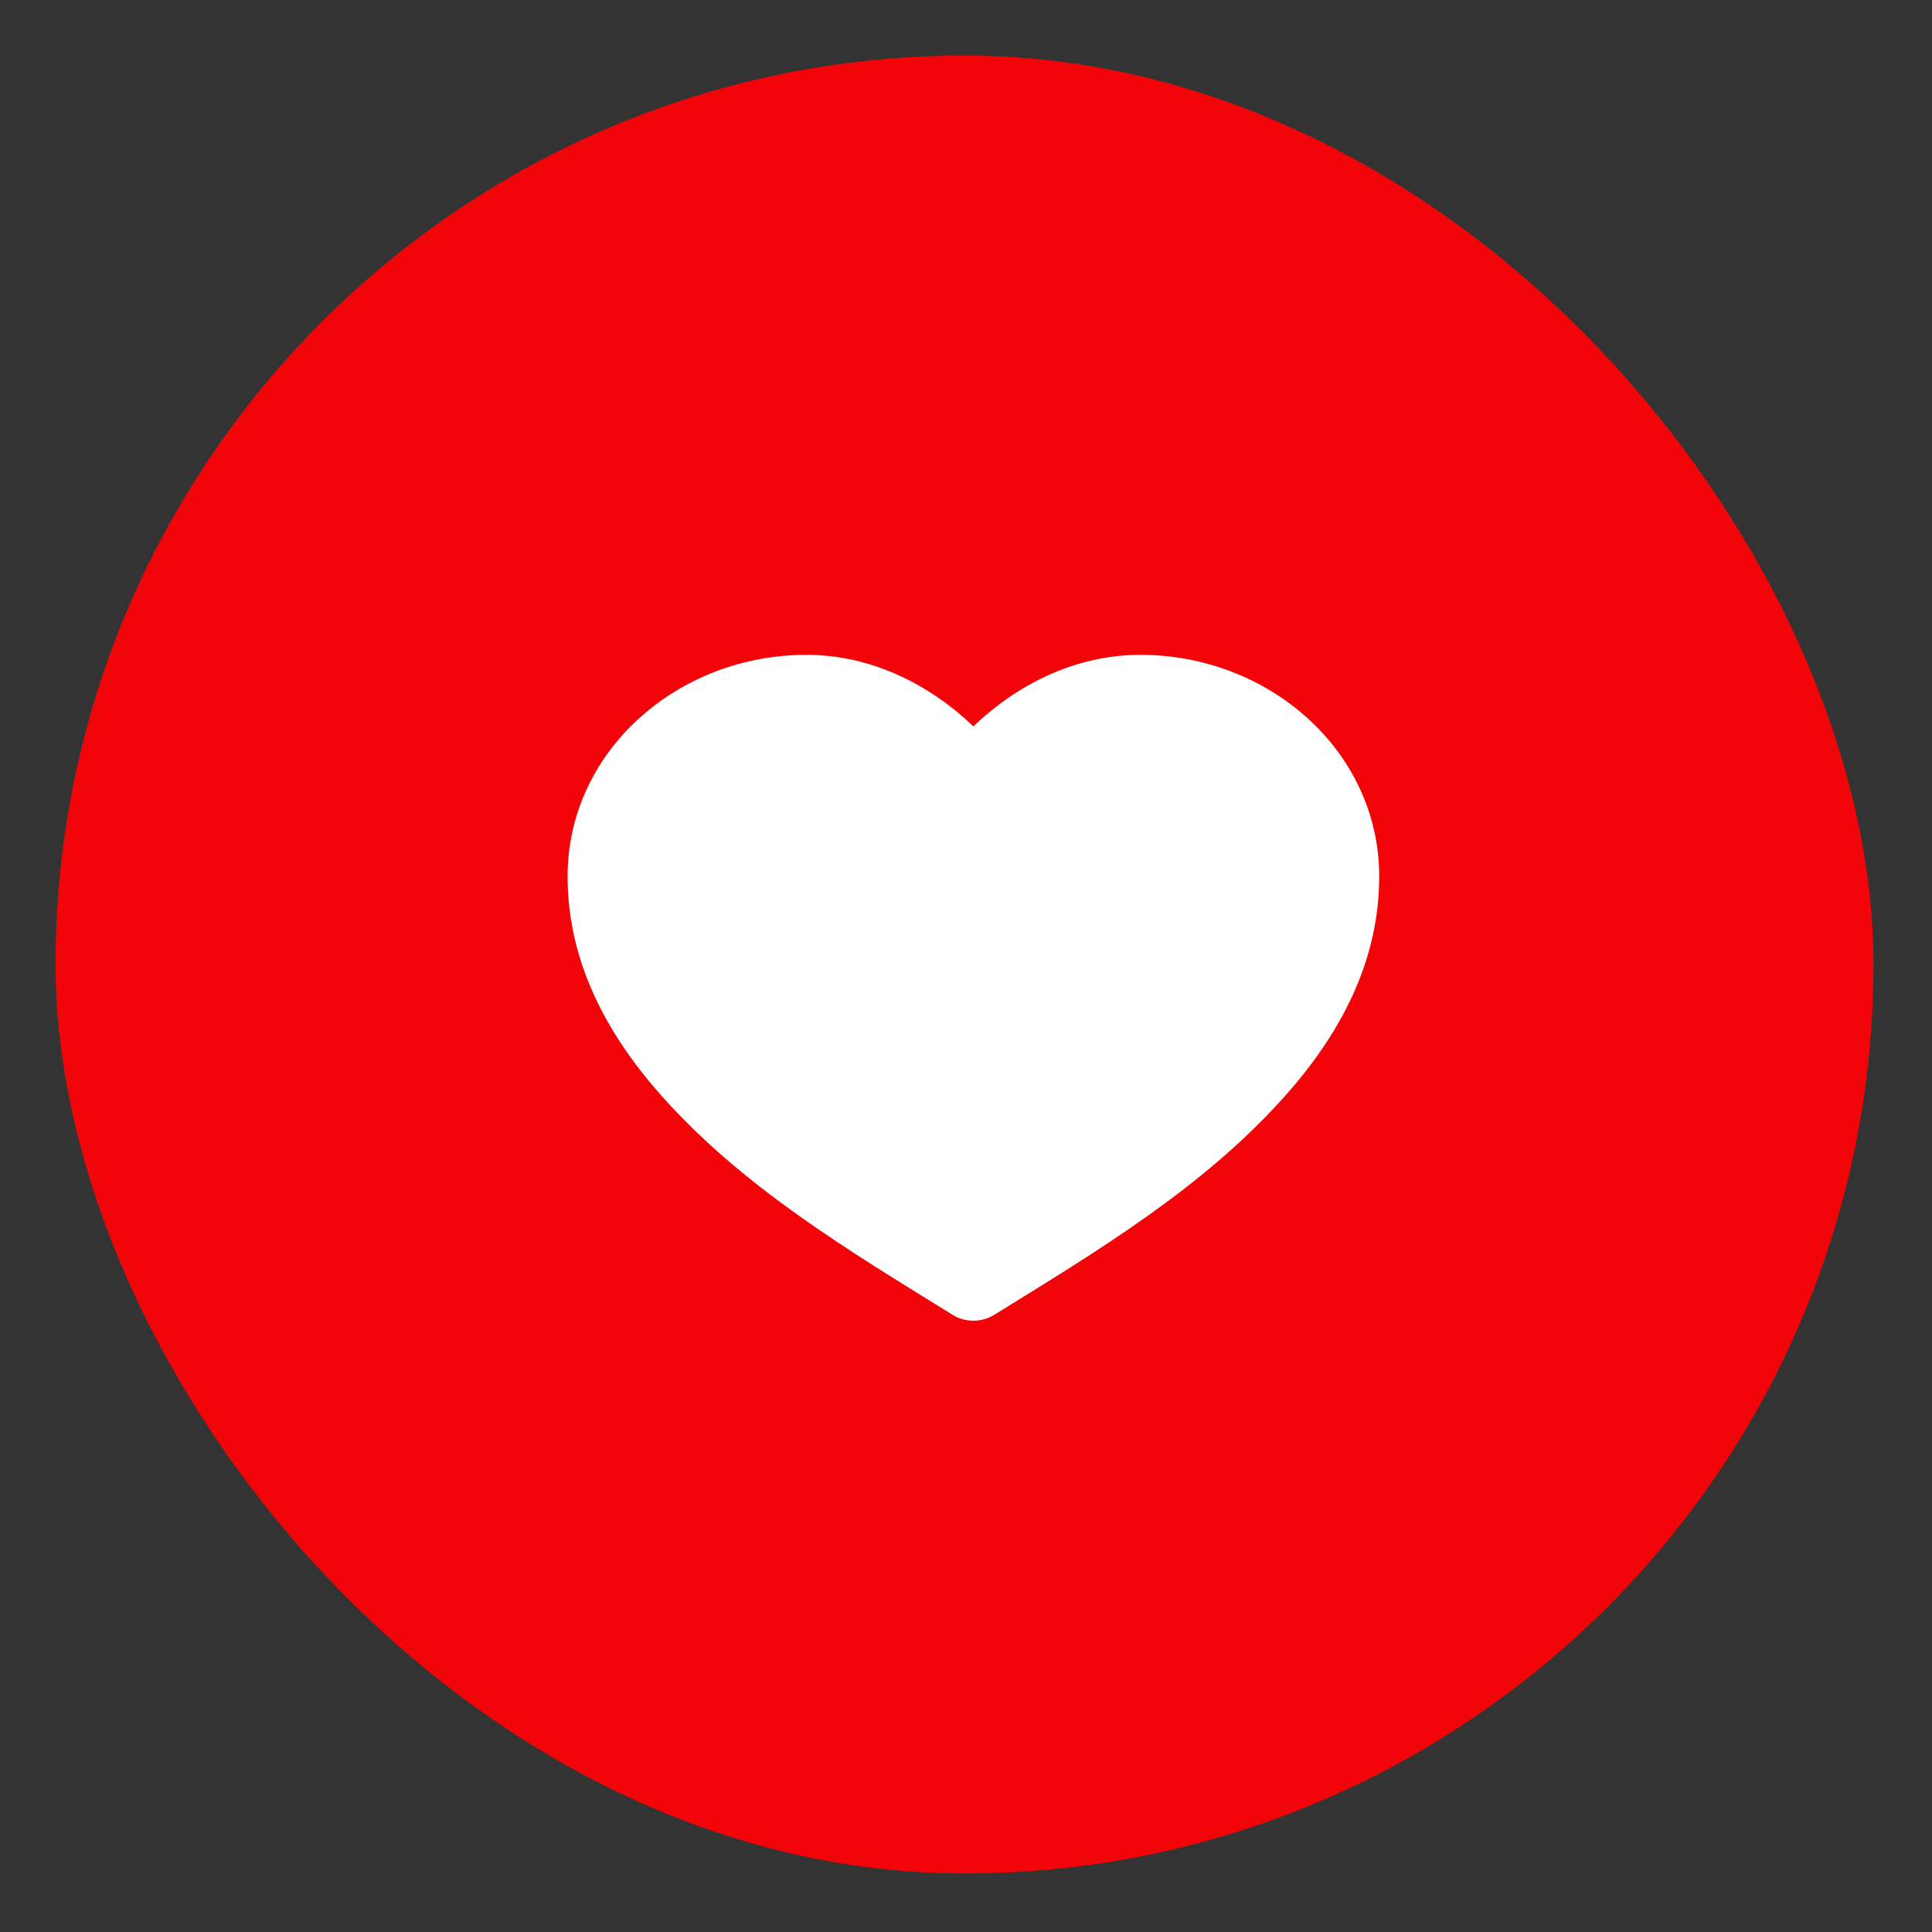
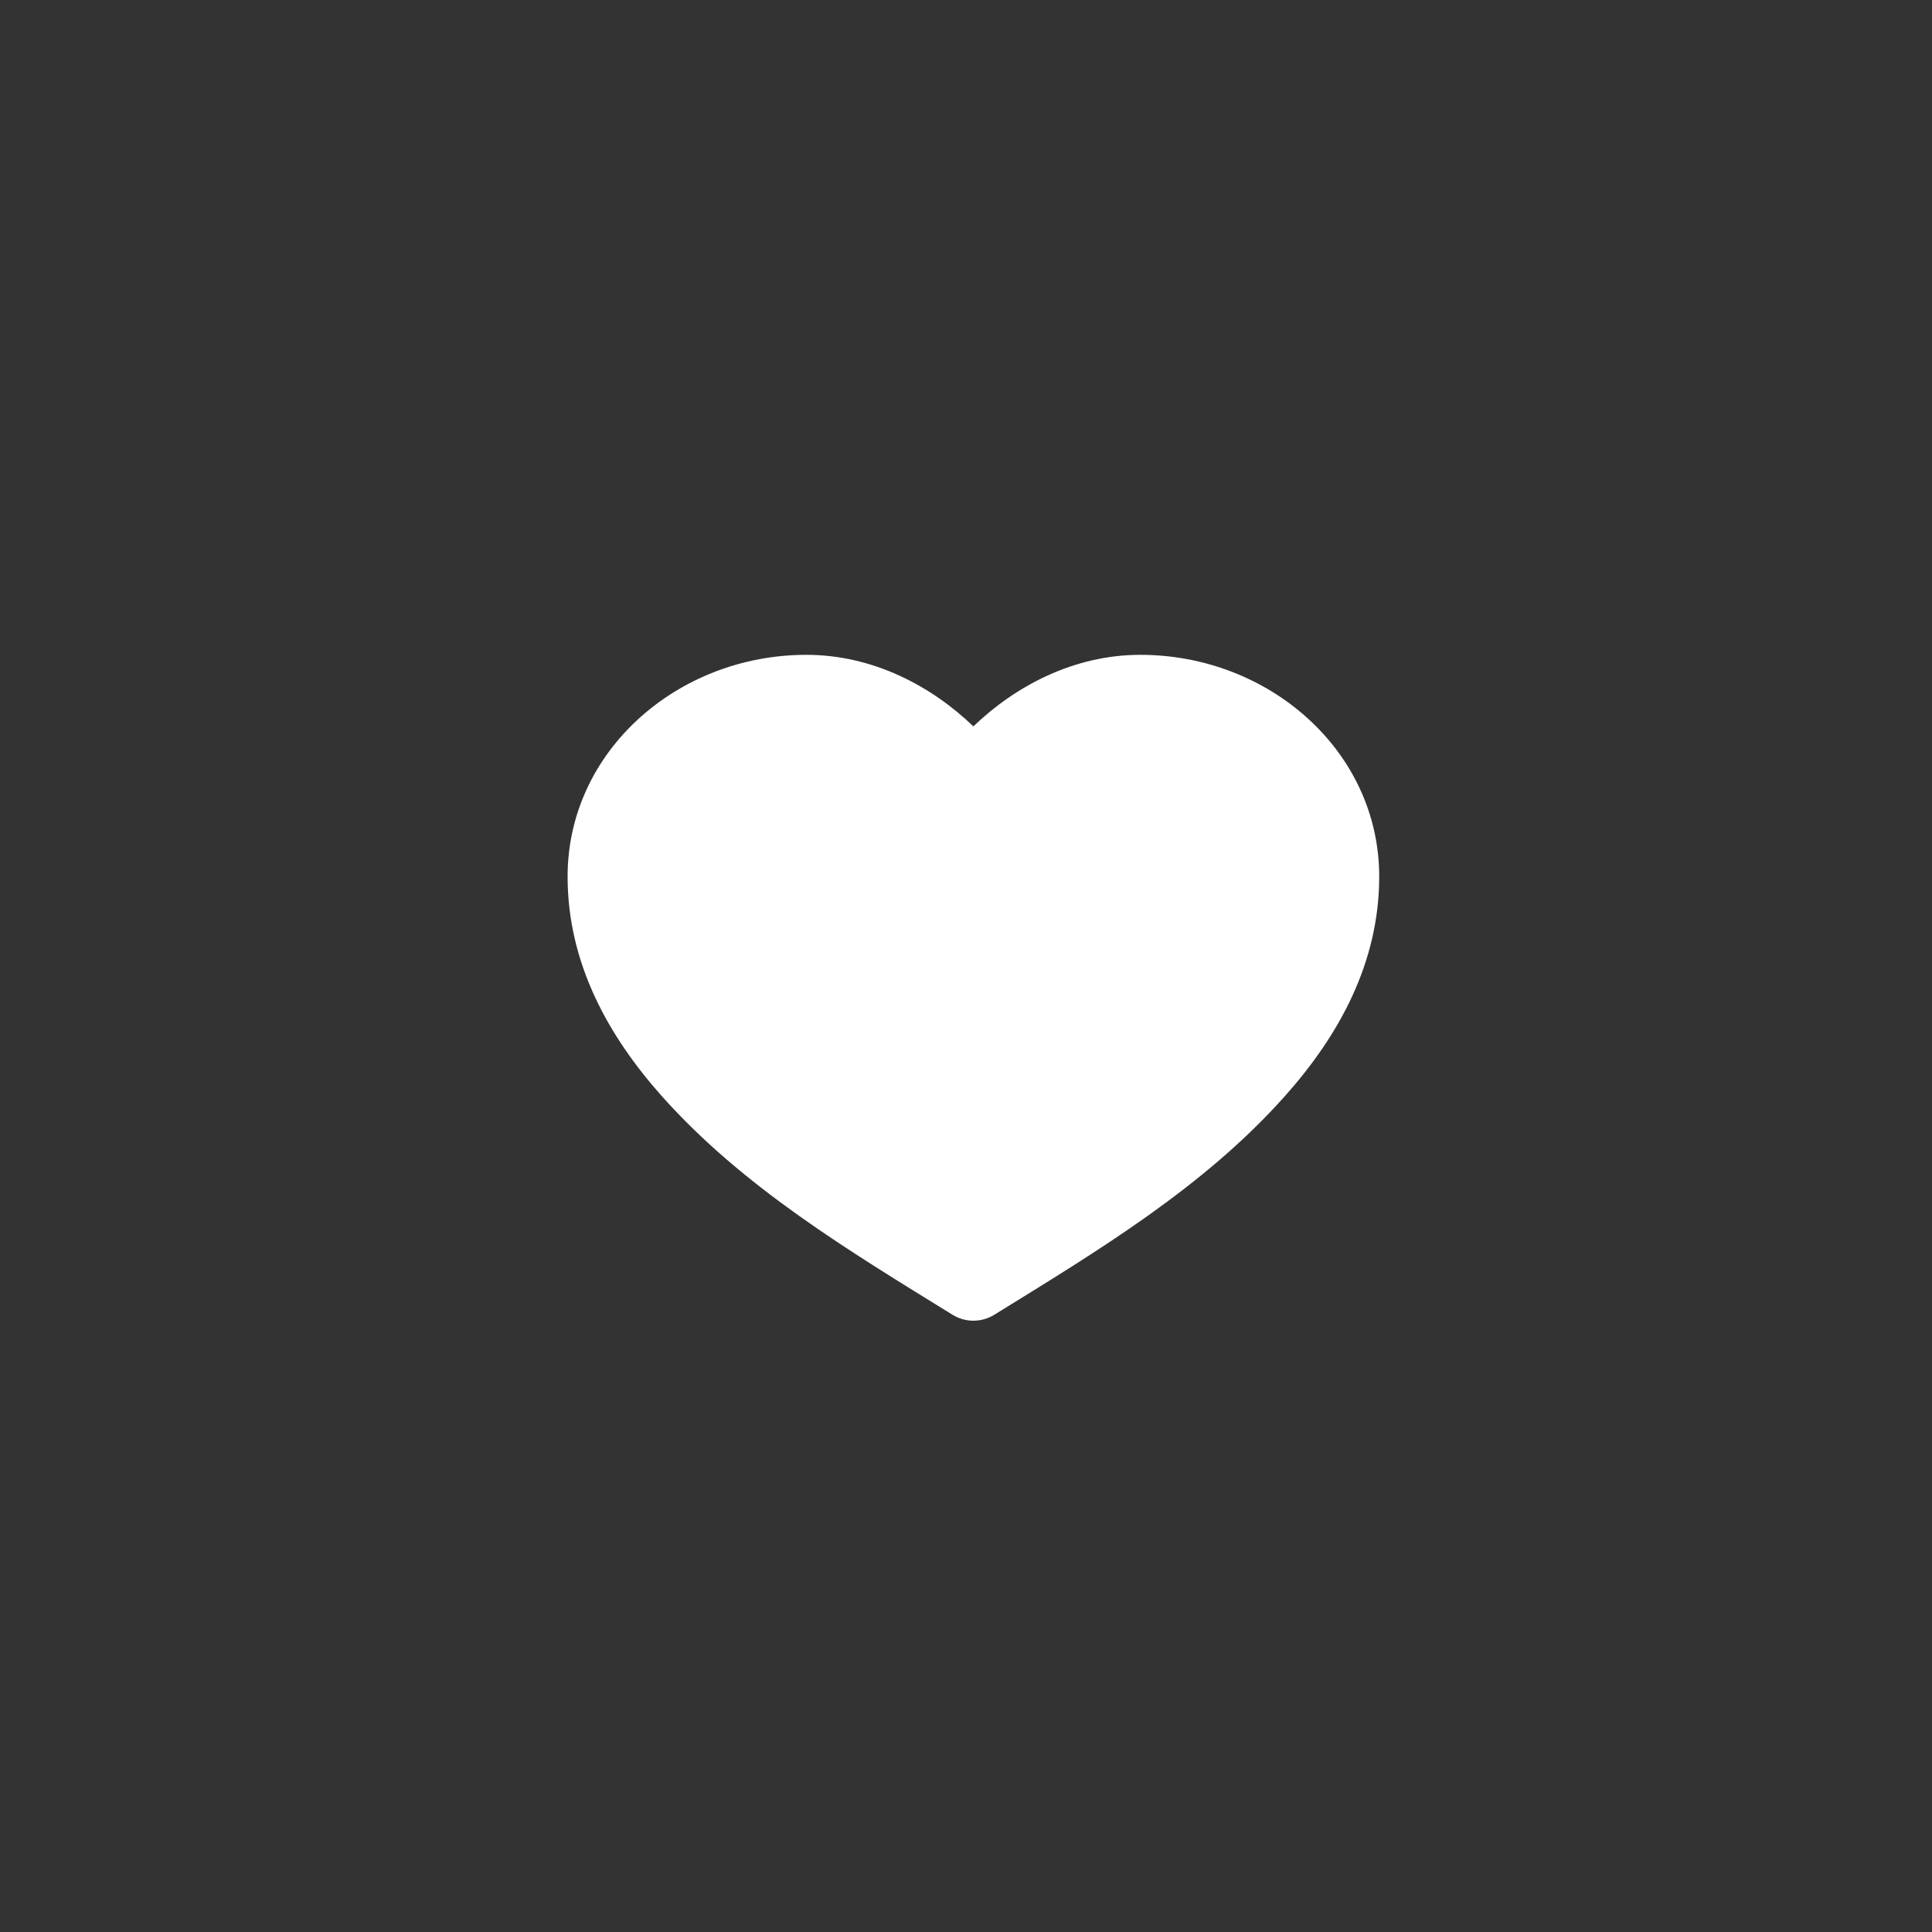
<svg xmlns="http://www.w3.org/2000/svg" width="33" height="33" viewBox="0 0 33 33" fill="none">
  <rect x="0" y="0" width="33" height="33" fill="#333333" stroke="none" />
  <g clip-path="url(#clip0_2224_449)">
-     <rect x="0.949" y="0.949" width="31.051" height="31.051" rx="15.526" fill="#F20509" />
    <path d="M13.774 11.185C11.572 11.185 9.695 12.833 9.695 14.972C9.695 16.448 10.386 17.69 11.301 18.719C12.693 20.282 14.506 21.367 16.271 22.458C16.488 22.592 16.764 22.592 16.982 22.458C18.747 21.367 20.56 20.282 21.95 18.719C22.867 17.69 23.558 16.448 23.558 14.972C23.558 12.833 21.68 11.185 19.478 11.185C18.342 11.185 17.343 11.718 16.626 12.407C15.909 11.718 14.91 11.185 13.774 11.185Z" fill="white" />
  </g>
  <defs>
    <clipPath id="clip0_2224_449">
      <rect width="32" height="32" fill="white" transform="translate(0.5 0.5)" />
    </clipPath>
  </defs>
</svg>